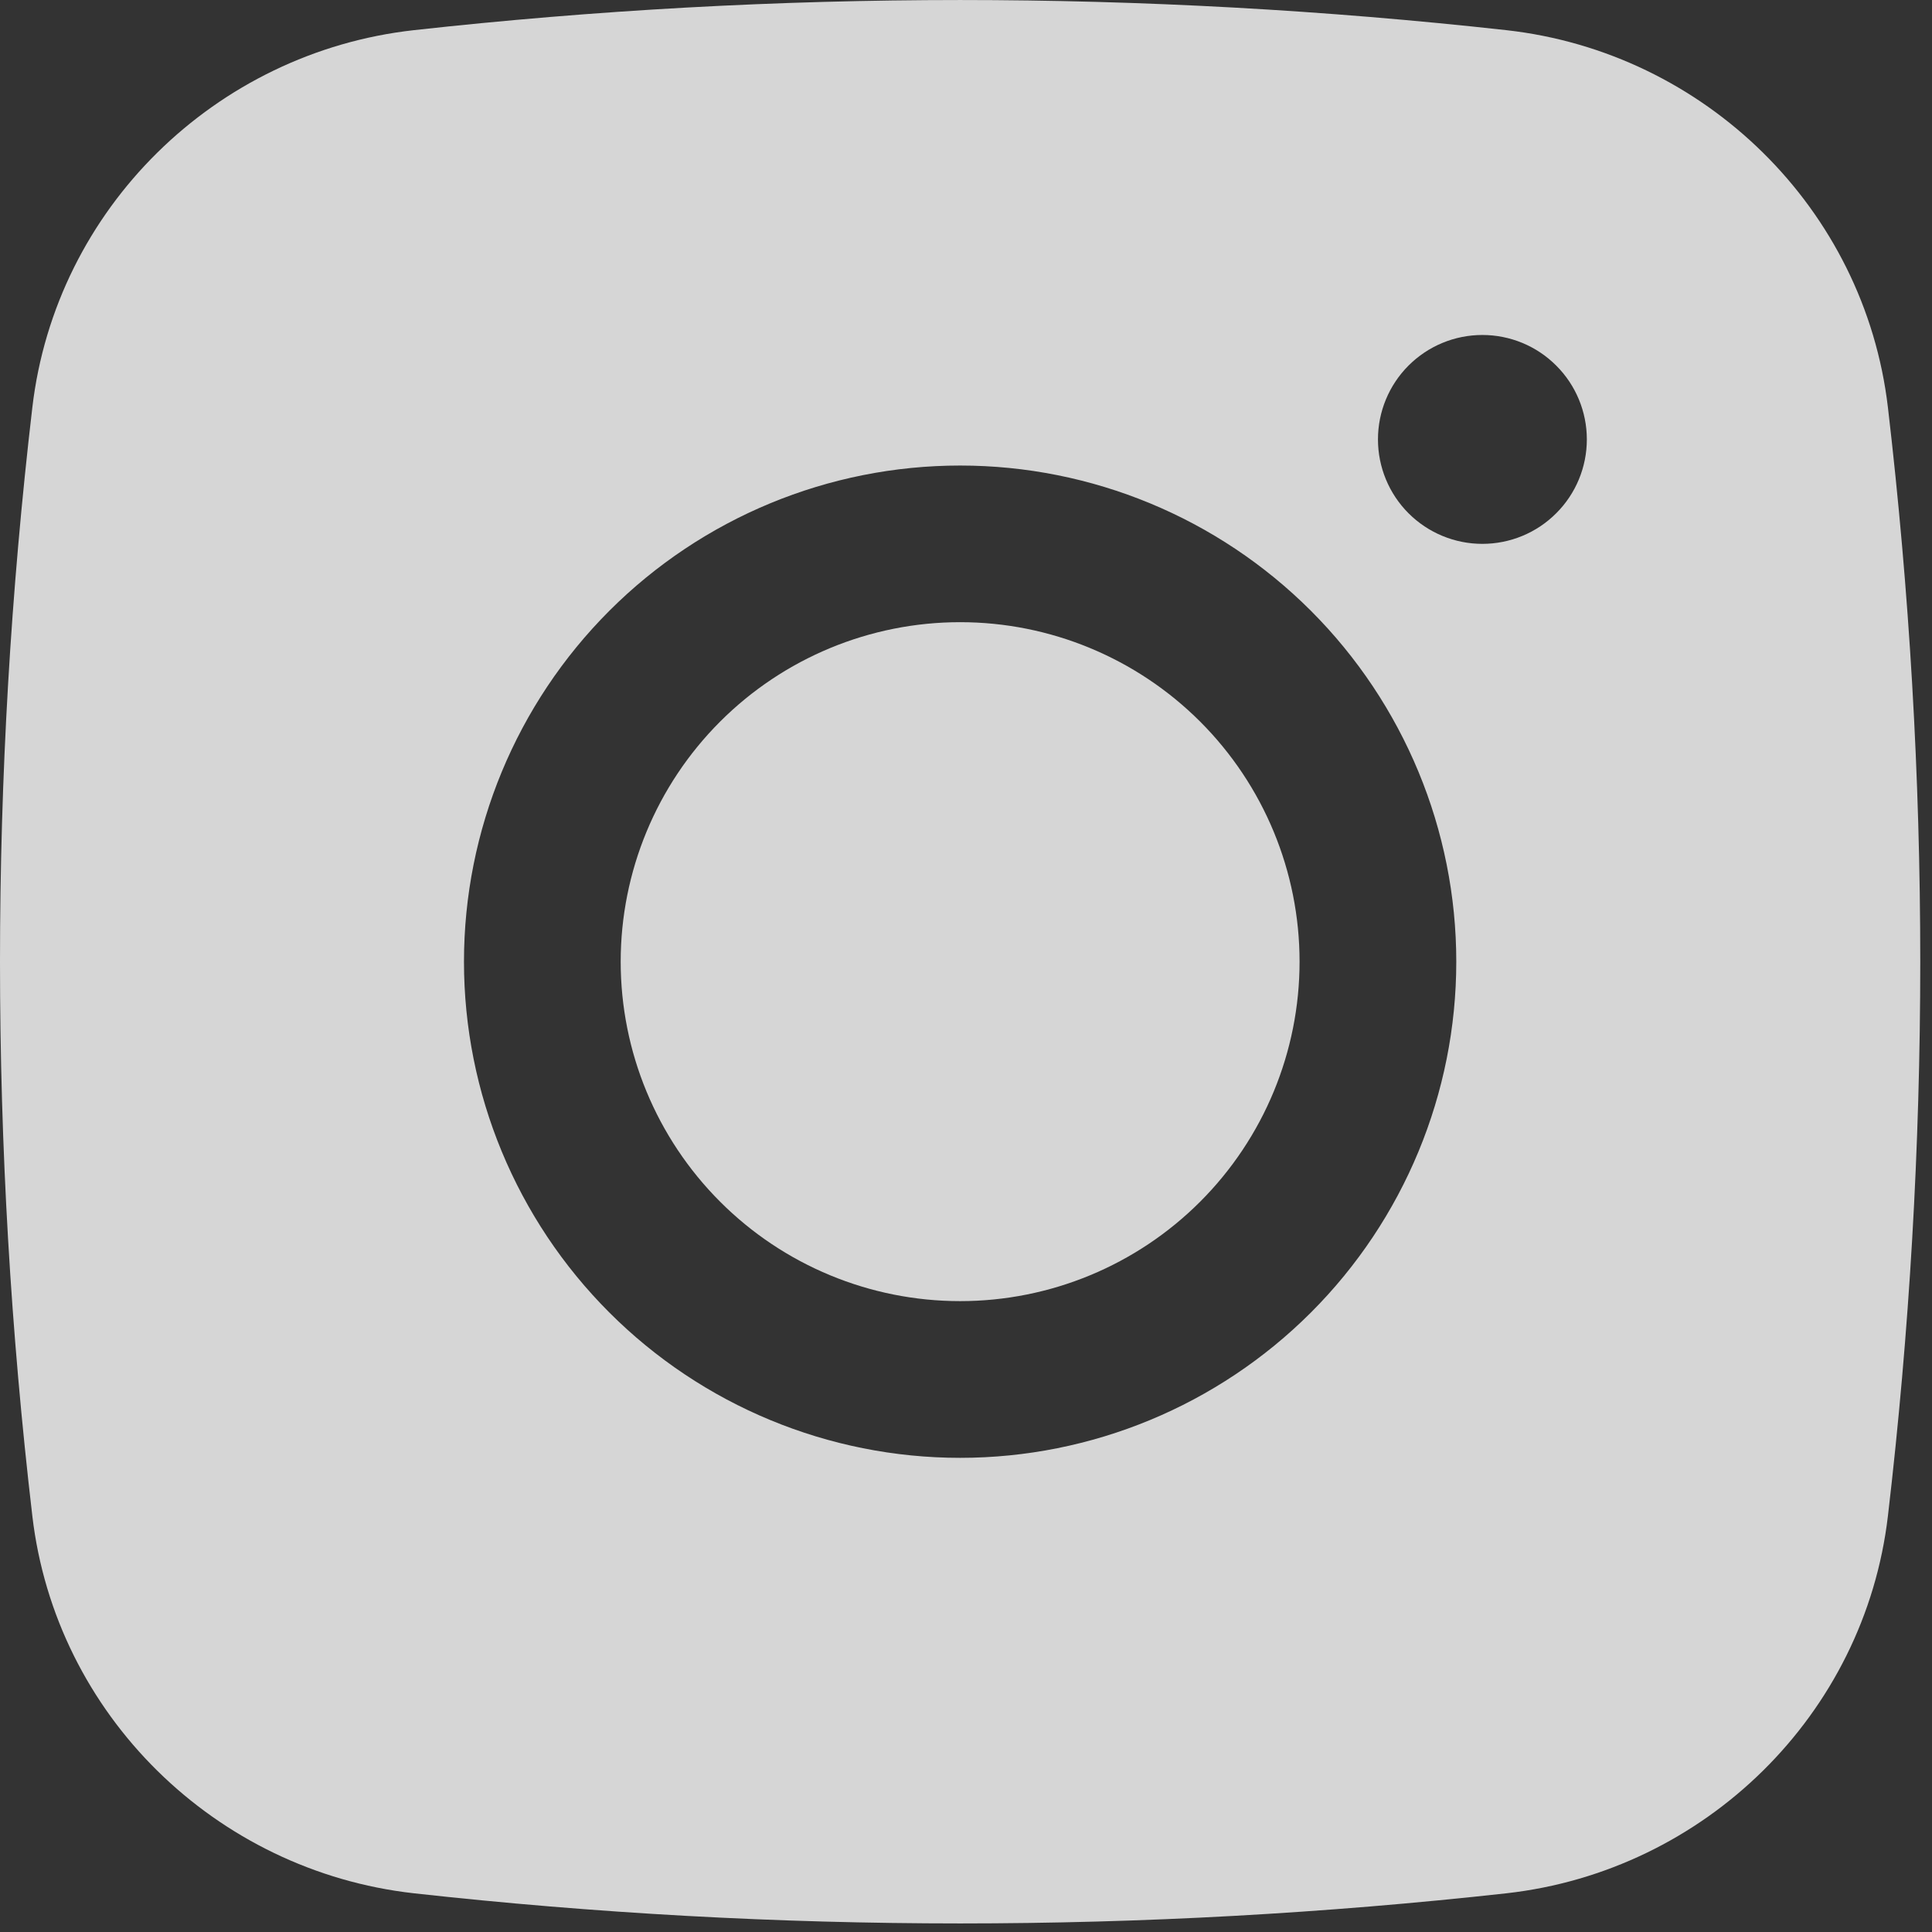
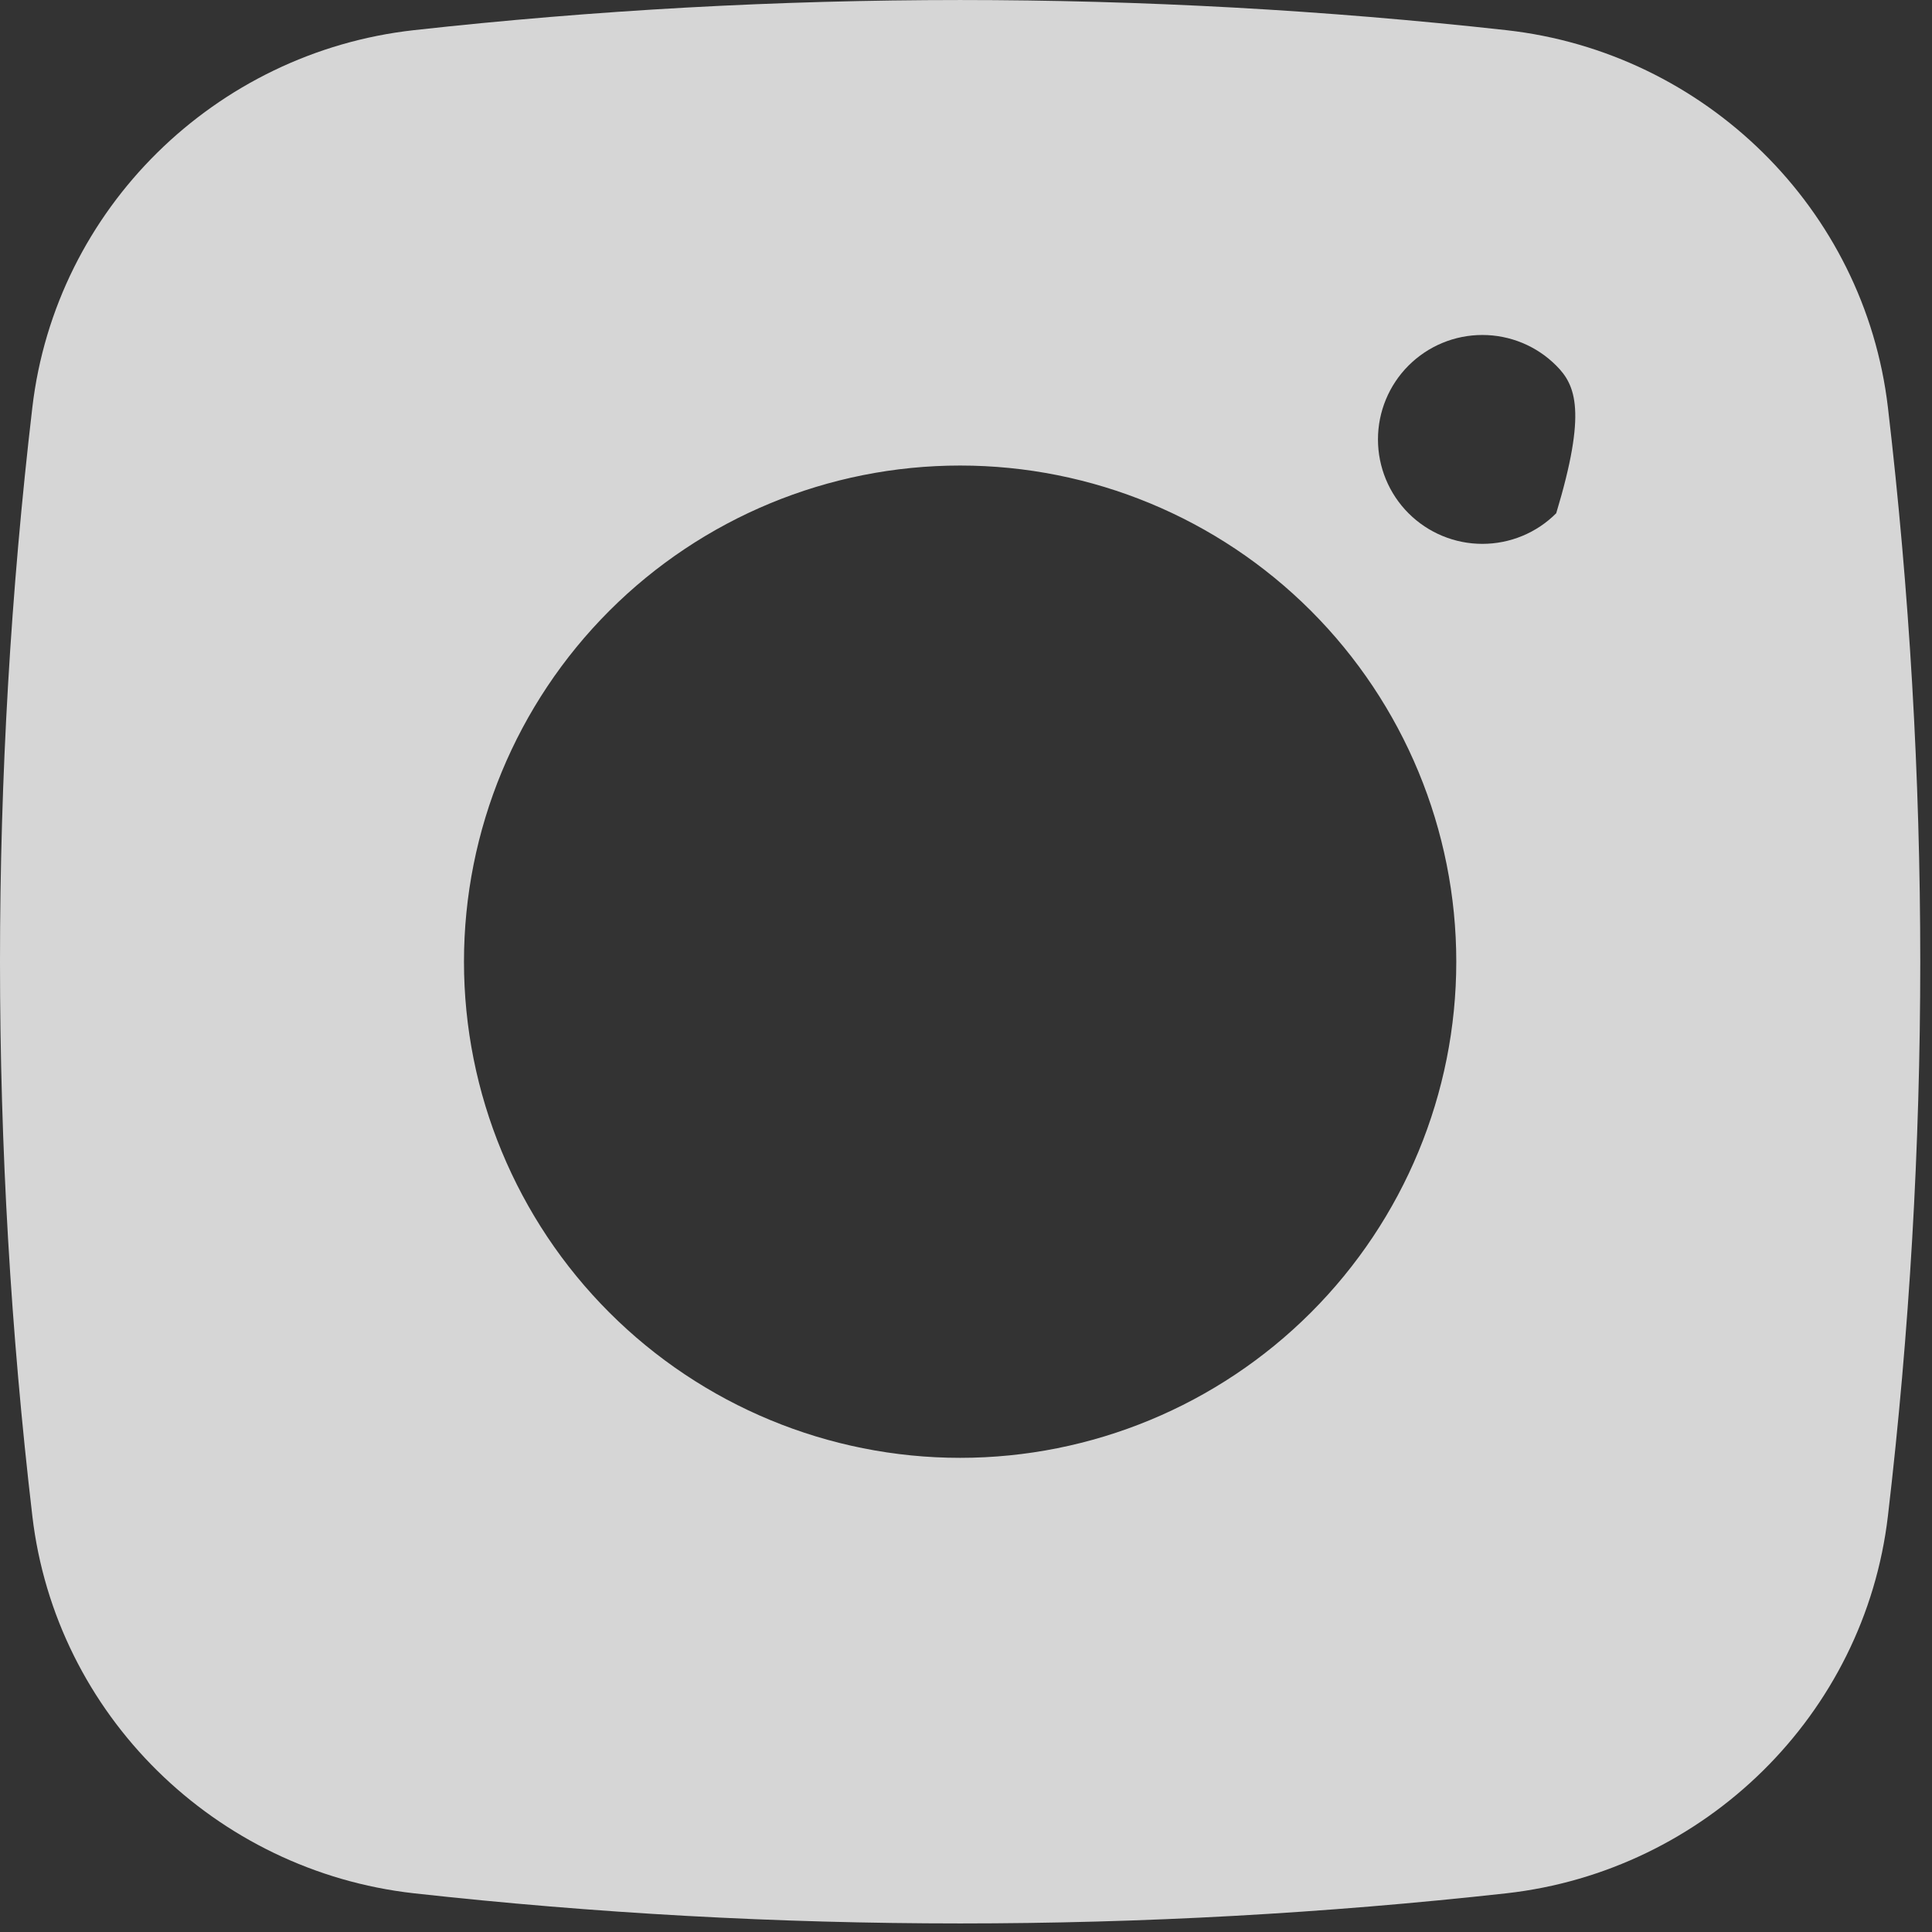
<svg xmlns="http://www.w3.org/2000/svg" width="26" height="26" viewBox="0 0 26 26" fill="none">
  <rect x="0" y="0" width="26" height="26" fill="#333333" stroke="none" />
-   <path d="M12.921 8.373C11.709 8.373 10.547 8.855 9.691 9.711C8.834 10.568 8.353 11.73 8.353 12.942C8.353 14.153 8.834 15.315 9.691 16.172C10.547 17.029 11.709 17.51 12.921 17.51C14.133 17.51 15.294 17.029 16.151 16.172C17.008 15.315 17.489 14.153 17.489 12.942C17.489 11.73 17.008 10.568 16.151 9.711C15.294 8.855 14.133 8.373 12.921 8.373Z" fill="white" fill-opacity="0.8" />
-   <path fill-rule="evenodd" clip-rule="evenodd" d="M5.569 0.406C10.456 -0.135 15.386 -0.135 20.272 0.406C22.942 0.704 25.094 2.806 25.407 5.485C25.987 10.439 25.987 15.444 25.407 20.399C25.094 23.078 22.942 25.179 20.274 25.479C15.387 26.02 10.456 26.02 5.569 25.479C2.9 25.179 0.748 23.078 0.435 20.4C-0.145 15.445 -0.145 10.44 0.435 5.485C0.748 2.806 2.9 0.704 5.569 0.406ZM19.949 4.508C19.576 4.508 19.219 4.656 18.955 4.92C18.692 5.183 18.544 5.541 18.544 5.913C18.544 6.286 18.692 6.644 18.955 6.907C19.219 7.171 19.576 7.319 19.949 7.319C20.322 7.319 20.68 7.171 20.943 6.907C21.207 6.644 21.355 6.286 21.355 5.913C21.355 5.541 21.207 5.183 20.943 4.92C20.68 4.656 20.322 4.508 19.949 4.508ZM6.244 12.942C6.244 11.171 6.948 9.473 8.2 8.22C9.452 6.968 11.15 6.265 12.921 6.265C14.692 6.265 16.39 6.968 17.642 8.22C18.894 9.473 19.598 11.171 19.598 12.942C19.598 14.713 18.894 16.411 17.642 17.663C16.39 18.915 14.692 19.619 12.921 19.619C11.15 19.619 9.452 18.915 8.2 17.663C6.948 16.411 6.244 14.713 6.244 12.942Z" fill="white" fill-opacity="0.8" />
+   <path fill-rule="evenodd" clip-rule="evenodd" d="M5.569 0.406C10.456 -0.135 15.386 -0.135 20.272 0.406C22.942 0.704 25.094 2.806 25.407 5.485C25.987 10.439 25.987 15.444 25.407 20.399C25.094 23.078 22.942 25.179 20.274 25.479C15.387 26.02 10.456 26.02 5.569 25.479C2.9 25.179 0.748 23.078 0.435 20.4C-0.145 15.445 -0.145 10.44 0.435 5.485C0.748 2.806 2.9 0.704 5.569 0.406ZM19.949 4.508C19.576 4.508 19.219 4.656 18.955 4.92C18.692 5.183 18.544 5.541 18.544 5.913C18.544 6.286 18.692 6.644 18.955 6.907C19.219 7.171 19.576 7.319 19.949 7.319C20.322 7.319 20.68 7.171 20.943 6.907C21.355 5.541 21.207 5.183 20.943 4.92C20.68 4.656 20.322 4.508 19.949 4.508ZM6.244 12.942C6.244 11.171 6.948 9.473 8.2 8.22C9.452 6.968 11.15 6.265 12.921 6.265C14.692 6.265 16.39 6.968 17.642 8.22C18.894 9.473 19.598 11.171 19.598 12.942C19.598 14.713 18.894 16.411 17.642 17.663C16.39 18.915 14.692 19.619 12.921 19.619C11.15 19.619 9.452 18.915 8.2 17.663C6.948 16.411 6.244 14.713 6.244 12.942Z" fill="white" fill-opacity="0.8" />
</svg>